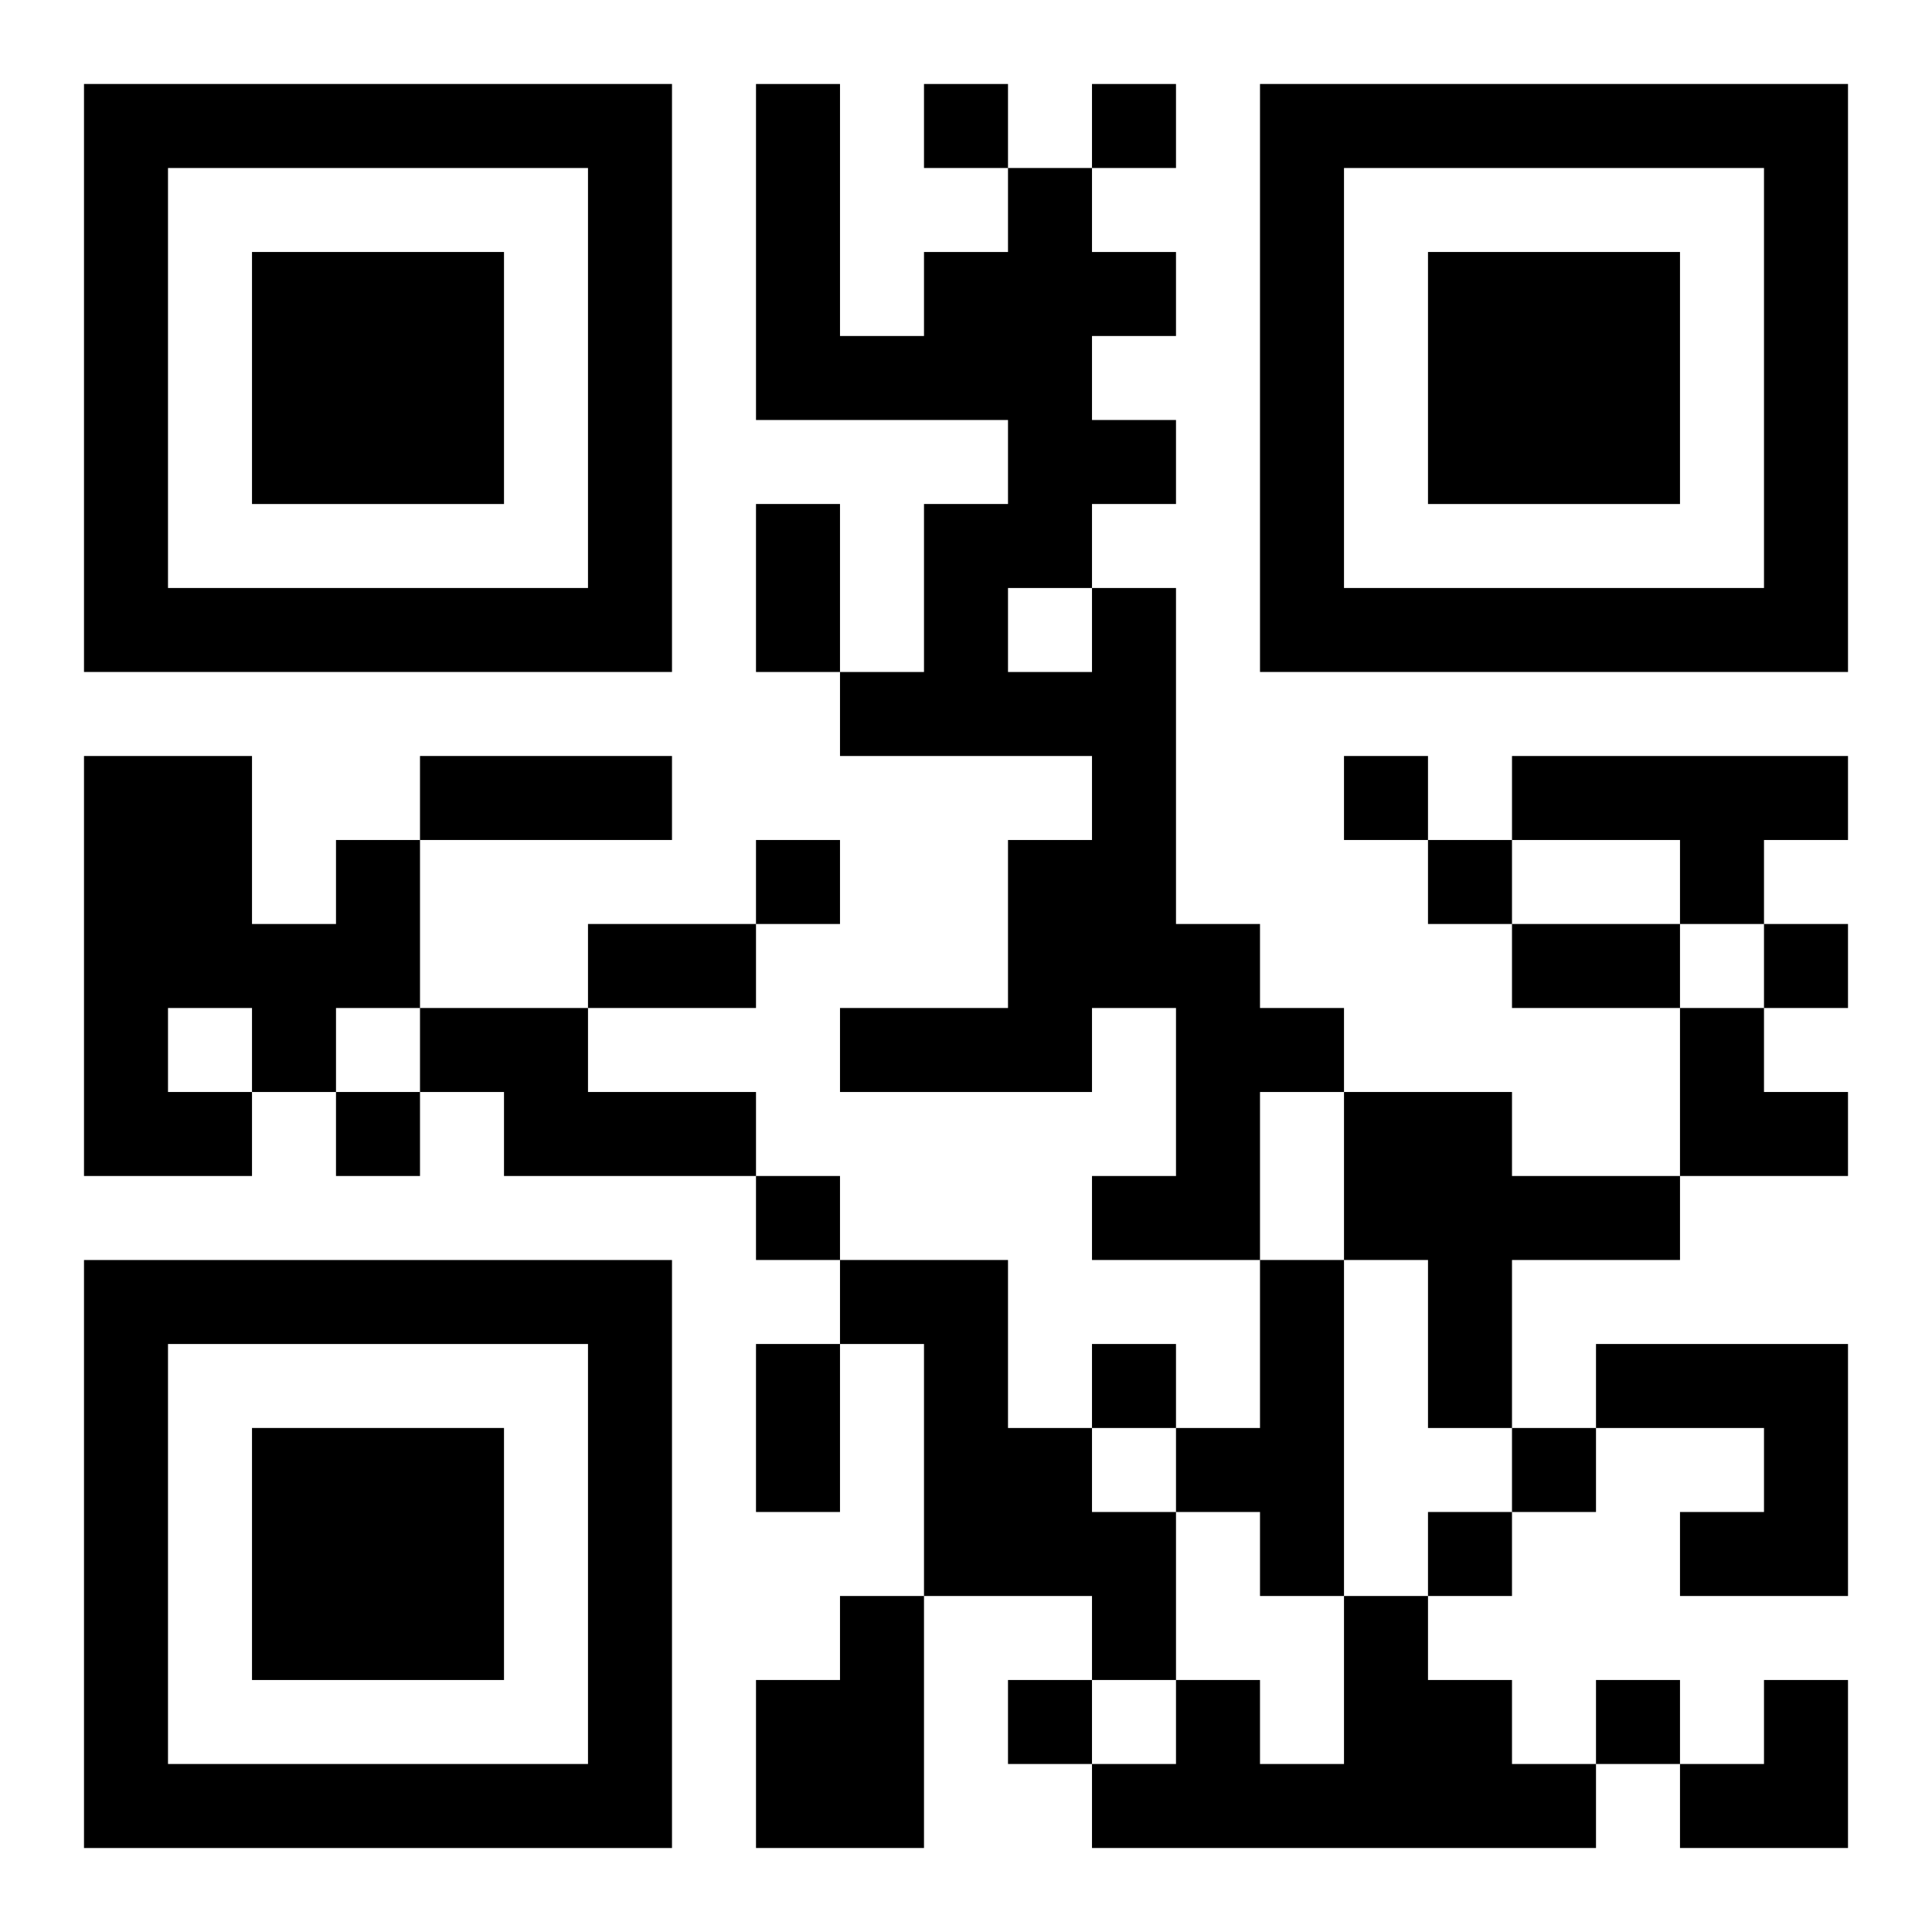
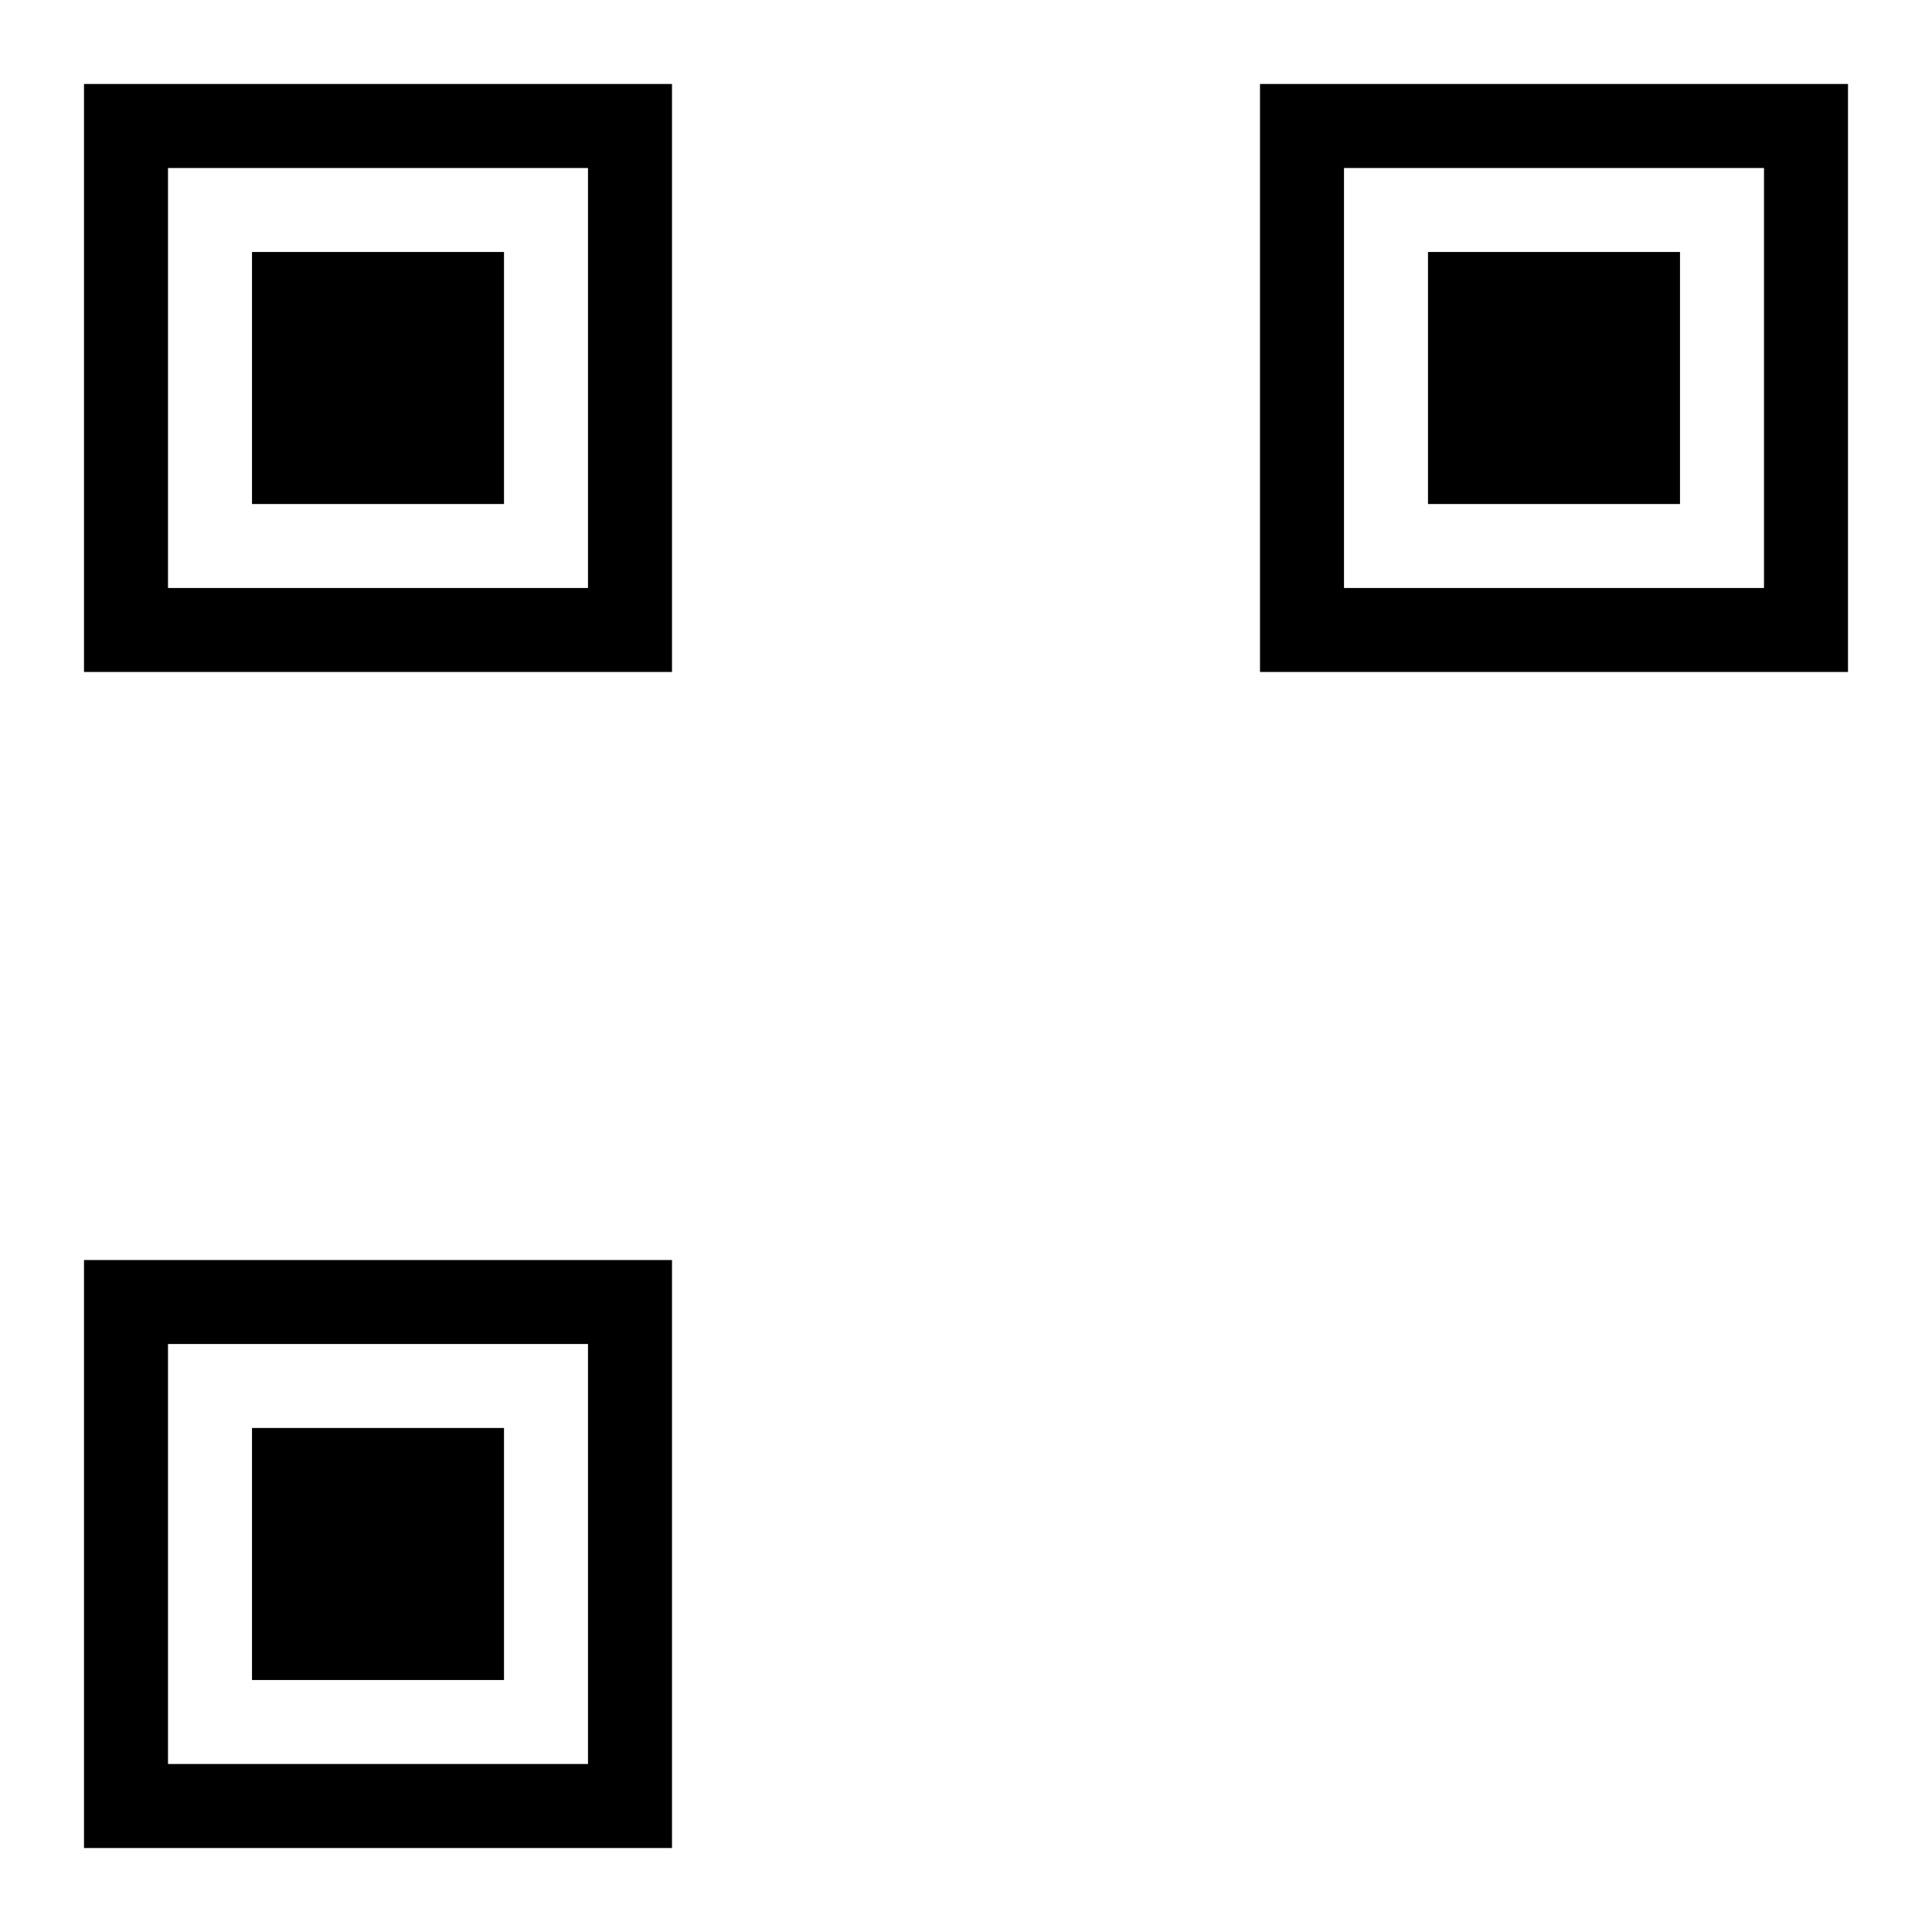
<svg xmlns="http://www.w3.org/2000/svg" xmlns:xlink="http://www.w3.org/1999/xlink" width="250" height="250" baseProfile="full" version="1.1" viewBox="-1 -1 23 23">
  <symbol id="a">
    <path d="m0 7v7h7v-7h-7zm1 1h5v5h-5v-5zm1 1v3h3v-3h-3z" />
  </symbol>
  <use y="-7" xlink:href="#a" />
  <use y="7" xlink:href="#a" />
  <use x="14" y="-7" xlink:href="#a" />
-   <path d="m12 6h1v4h1v1h1v1h-1v2h-2v-1h1v-2h-1v1h-3v-1h2v-2h1v-1h-3v-1h1v-2h1v-1h-3v-4h1v3h1v-1h1v-1h1v1h1v1h-1v1h1v1h-1v1m-1 0v1h1v-1h-1m6 2h4v1h-1v1h-1v-1h-2v-1m-14 1h1v2h-1v1h-1v1h-2v-5h2v2h1v-1m-2 2v1h1v-1h-1m3 0h2v1h2v1h-3v-1h-1v-1m11 1h2v1h2v1h-2v2h-1v-2h-1v-2m-6 2h2v2h1v1h1v2h-1v-1h-2v-3h-1v-1m5 0h1v4h-1v-1h-1v-1h1v-2m4 1h3v3h-2v-1h1v-1h-2v-1m-9 3h1v3h-2v-2h1v-1m6 0h1v1h1v1h1v1h-6v-1h1v-1h1v1h1v-2m-5-18v1h1v-1h-1m2 0v1h1v-1h-1m3 8v1h1v-1h-1m-7 1v1h1v-1h-1m8 0v1h1v-1h-1m4 1v1h1v-1h-1m-17 2v1h1v-1h-1m5 1v1h1v-1h-1m4 2v1h1v-1h-1m5 1v1h1v-1h-1m-1 1v1h1v-1h-1m-5 2v1h1v-1h-1m7 0v1h1v-1h-1m-10-14h1v2h-1v-2m-4 3h3v1h-3v-1m2 2h2v1h-2v-1m11 0h2v1h-2v-1m-9 5h1v2h-1v-2m11-4h1v1h1v1h-2zm0 8m1 0h1v2h-2v-1h1z" />
</svg>